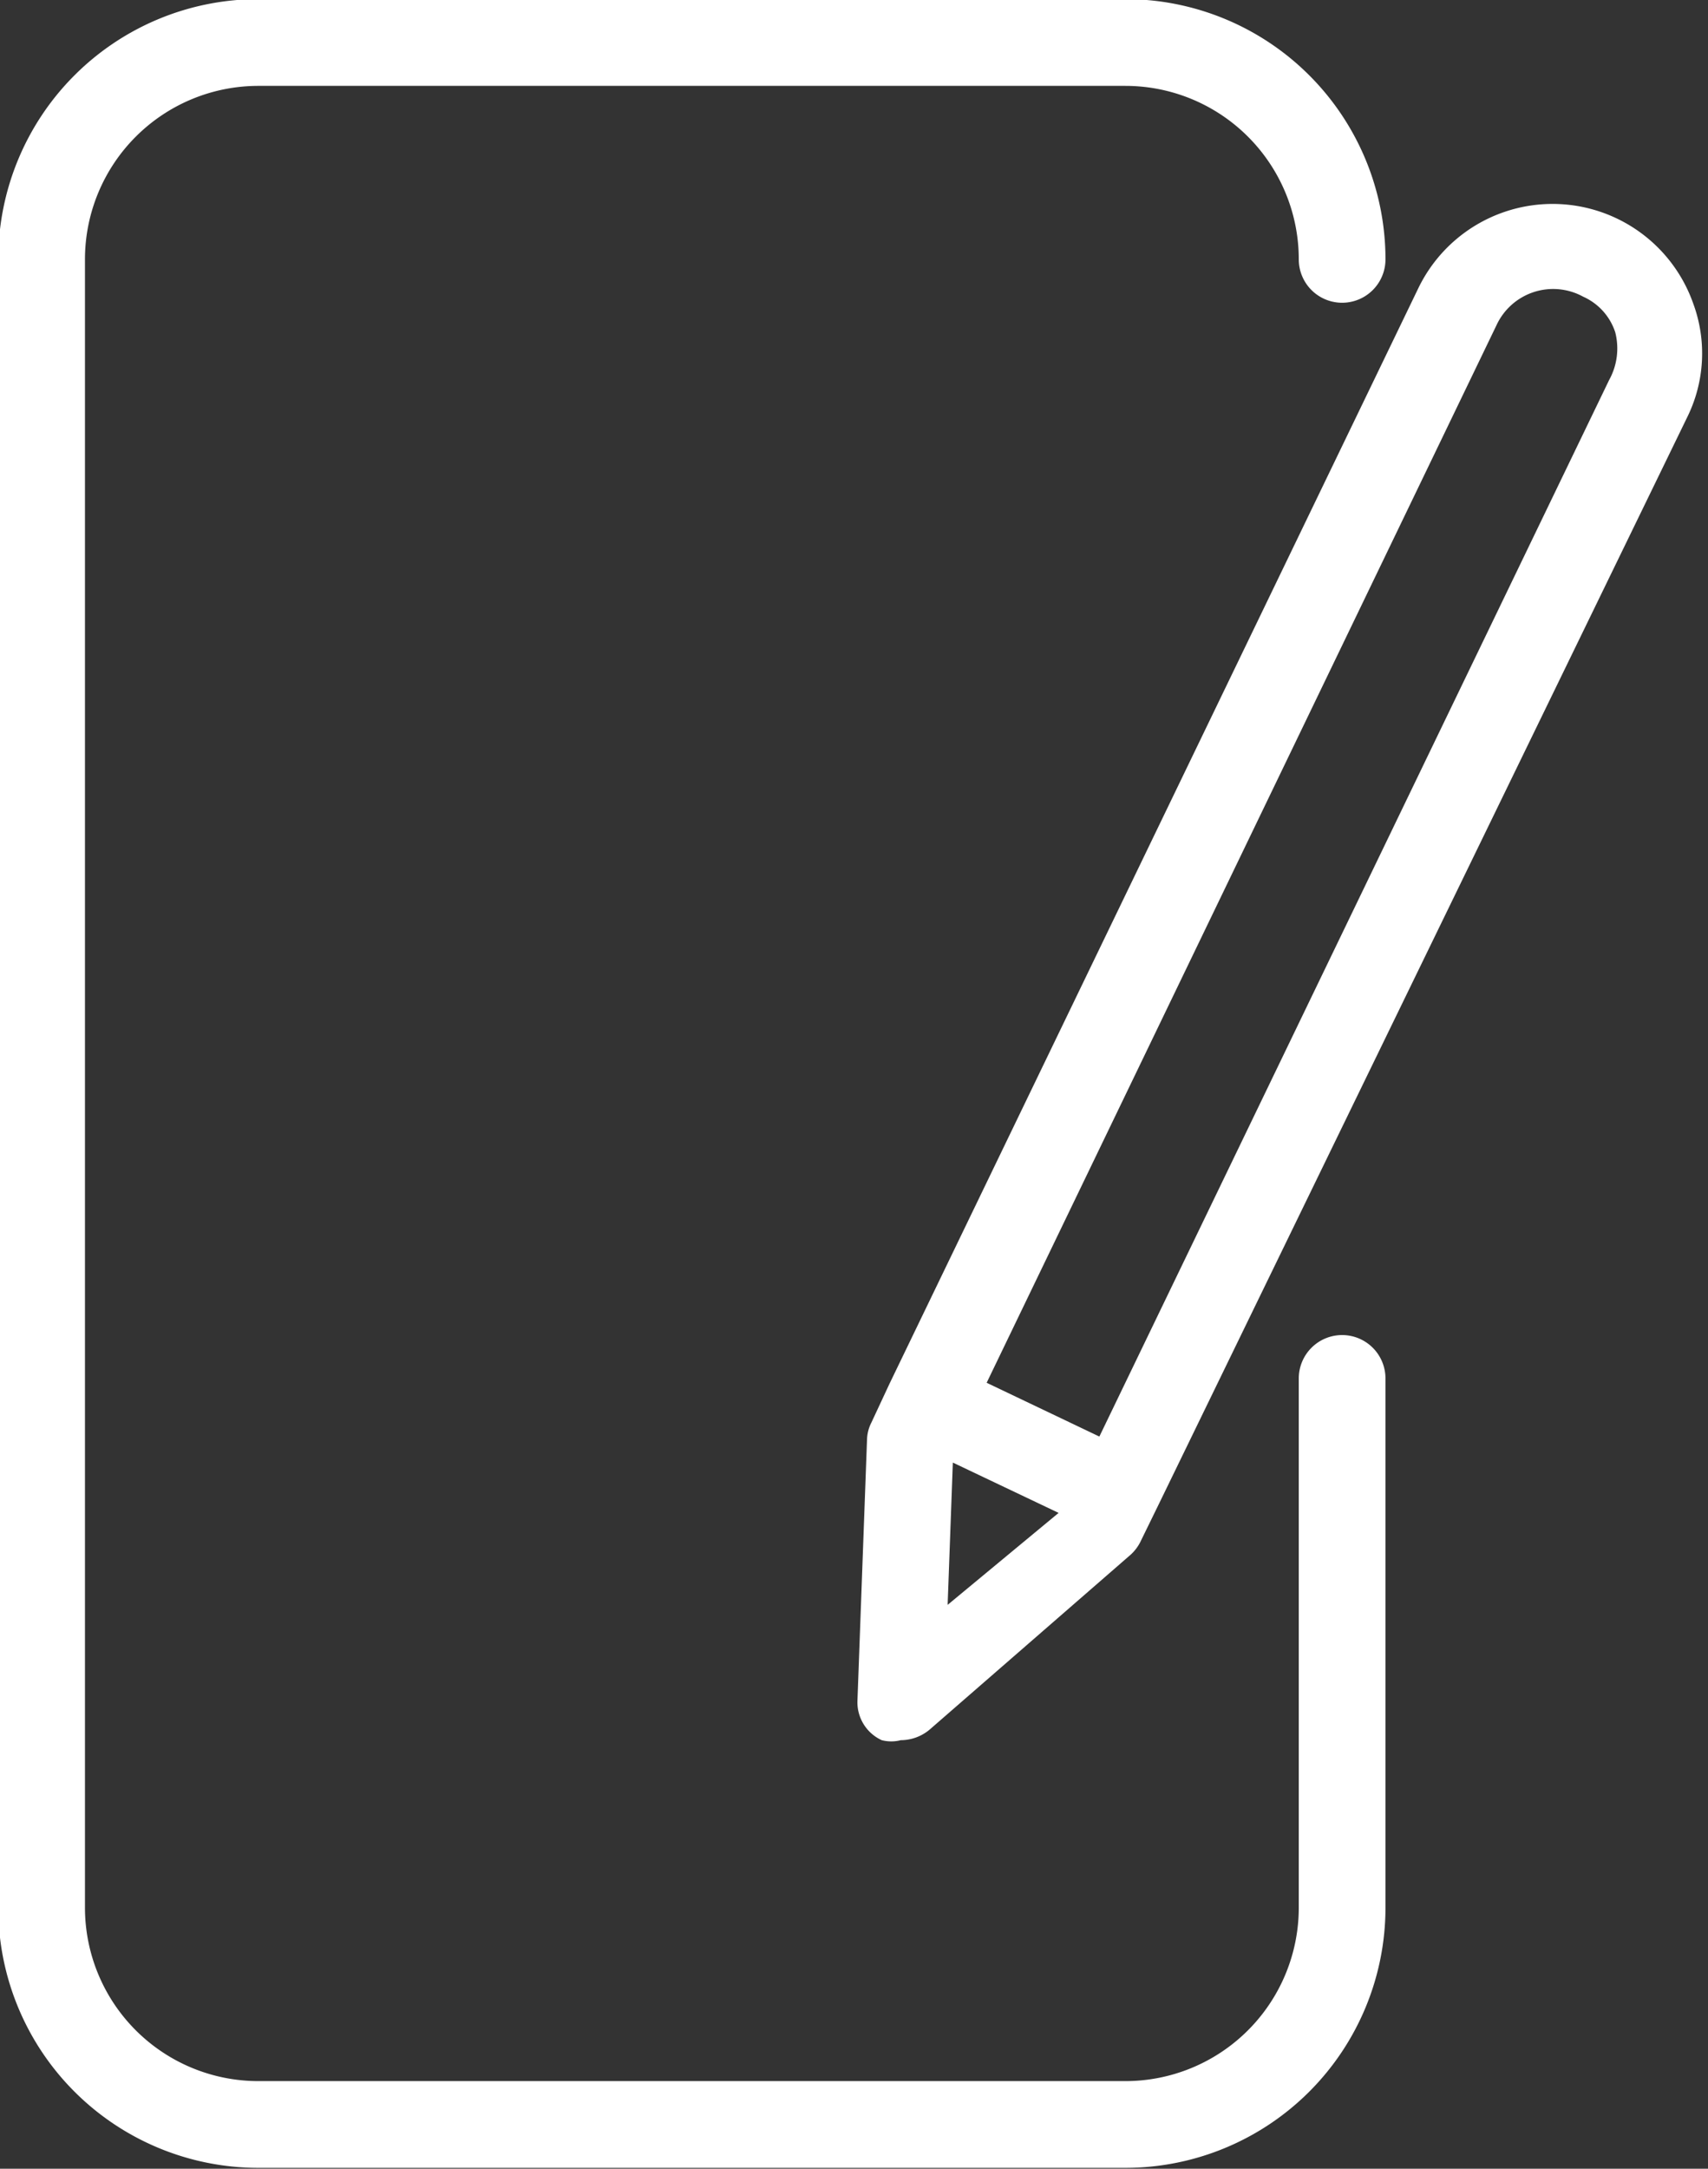
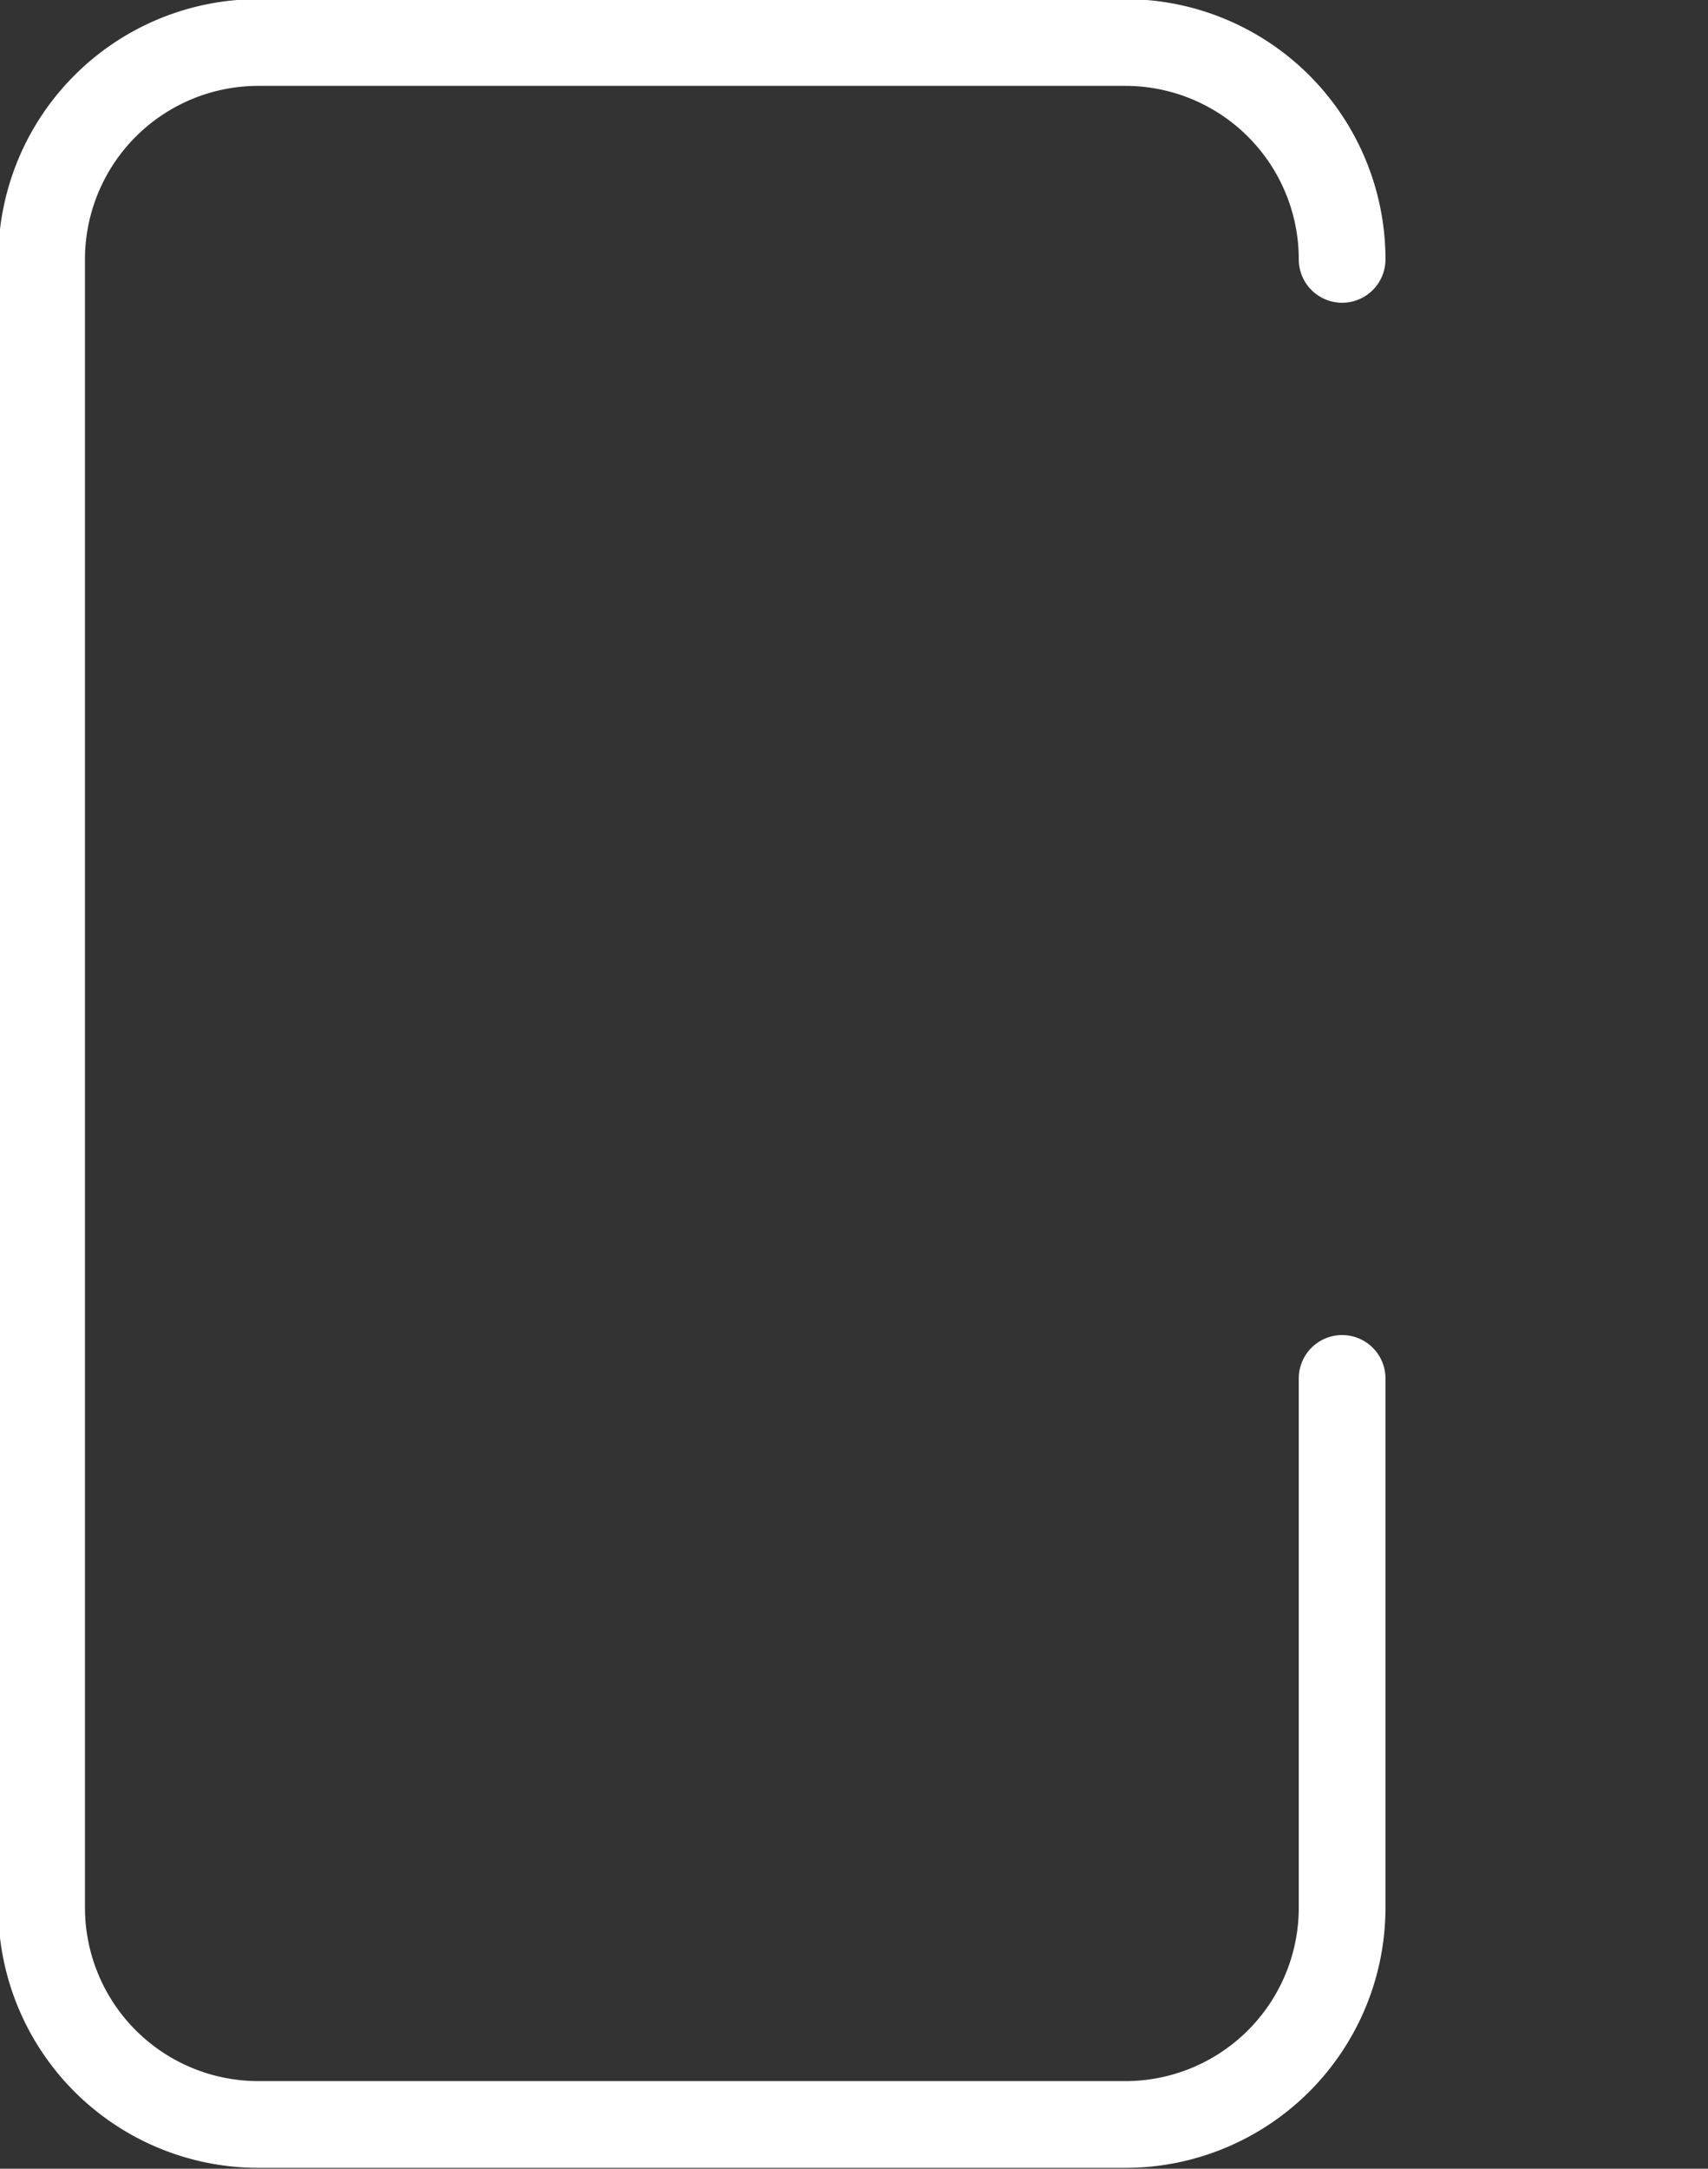
<svg xmlns="http://www.w3.org/2000/svg" fill="#ffffff" height="25" preserveAspectRatio="xMidYMid meet" version="1" viewBox="6.2 3.5 19.7 25.0" width="19.7" zoomAndPan="magnify">
  <rect x="6.2" y="3.5" width="19.7" height="25.0" fill="#333333" stroke="none" />
  <g data-name="Layer 5" id="change1_1">
    <path d="M21.68,18.89a.5.5,0,0,0-.5.5v6.1a2,2,0,0,1-2,2h-10a2,2,0,0,1-2-2v-19a2,2,0,0,1,2-2h10a2,2,0,0,1,2,2,.5.5,0,0,0,1,0,3,3,0,0,0-3-3h-10a3,3,0,0,0-3,3v19a3,3,0,0,0,3,3h10a3,3,0,0,0,3-3v-6.1A.5.5,0,0,0,21.68,18.89Z" fill="inherit" />
-     <path d="M25.73,7a1.72,1.72,0,0,0-3.17-.18l-6.1,12.63h0l-.21.45a.46.46,0,0,0-.05.2l-.11,3a.48.48,0,0,0,.28.46.44.44,0,0,0,.22,0,.52.52,0,0,0,.33-.12l2.3-2a.51.51,0,0,0,.13-.16l.22-.45h0L25.66,8.31A1.66,1.66,0,0,0,25.73,7ZM17.19,20.36l1.22.58L17.13,22ZM24.76,7.88,18.88,20.06l-1.3-.62L23.46,7.25a.72.72,0,0,1,1-.33.68.68,0,0,1,.37.41A.75.75,0,0,1,24.76,7.88Z" fill="inherit" />
  </g>
</svg>